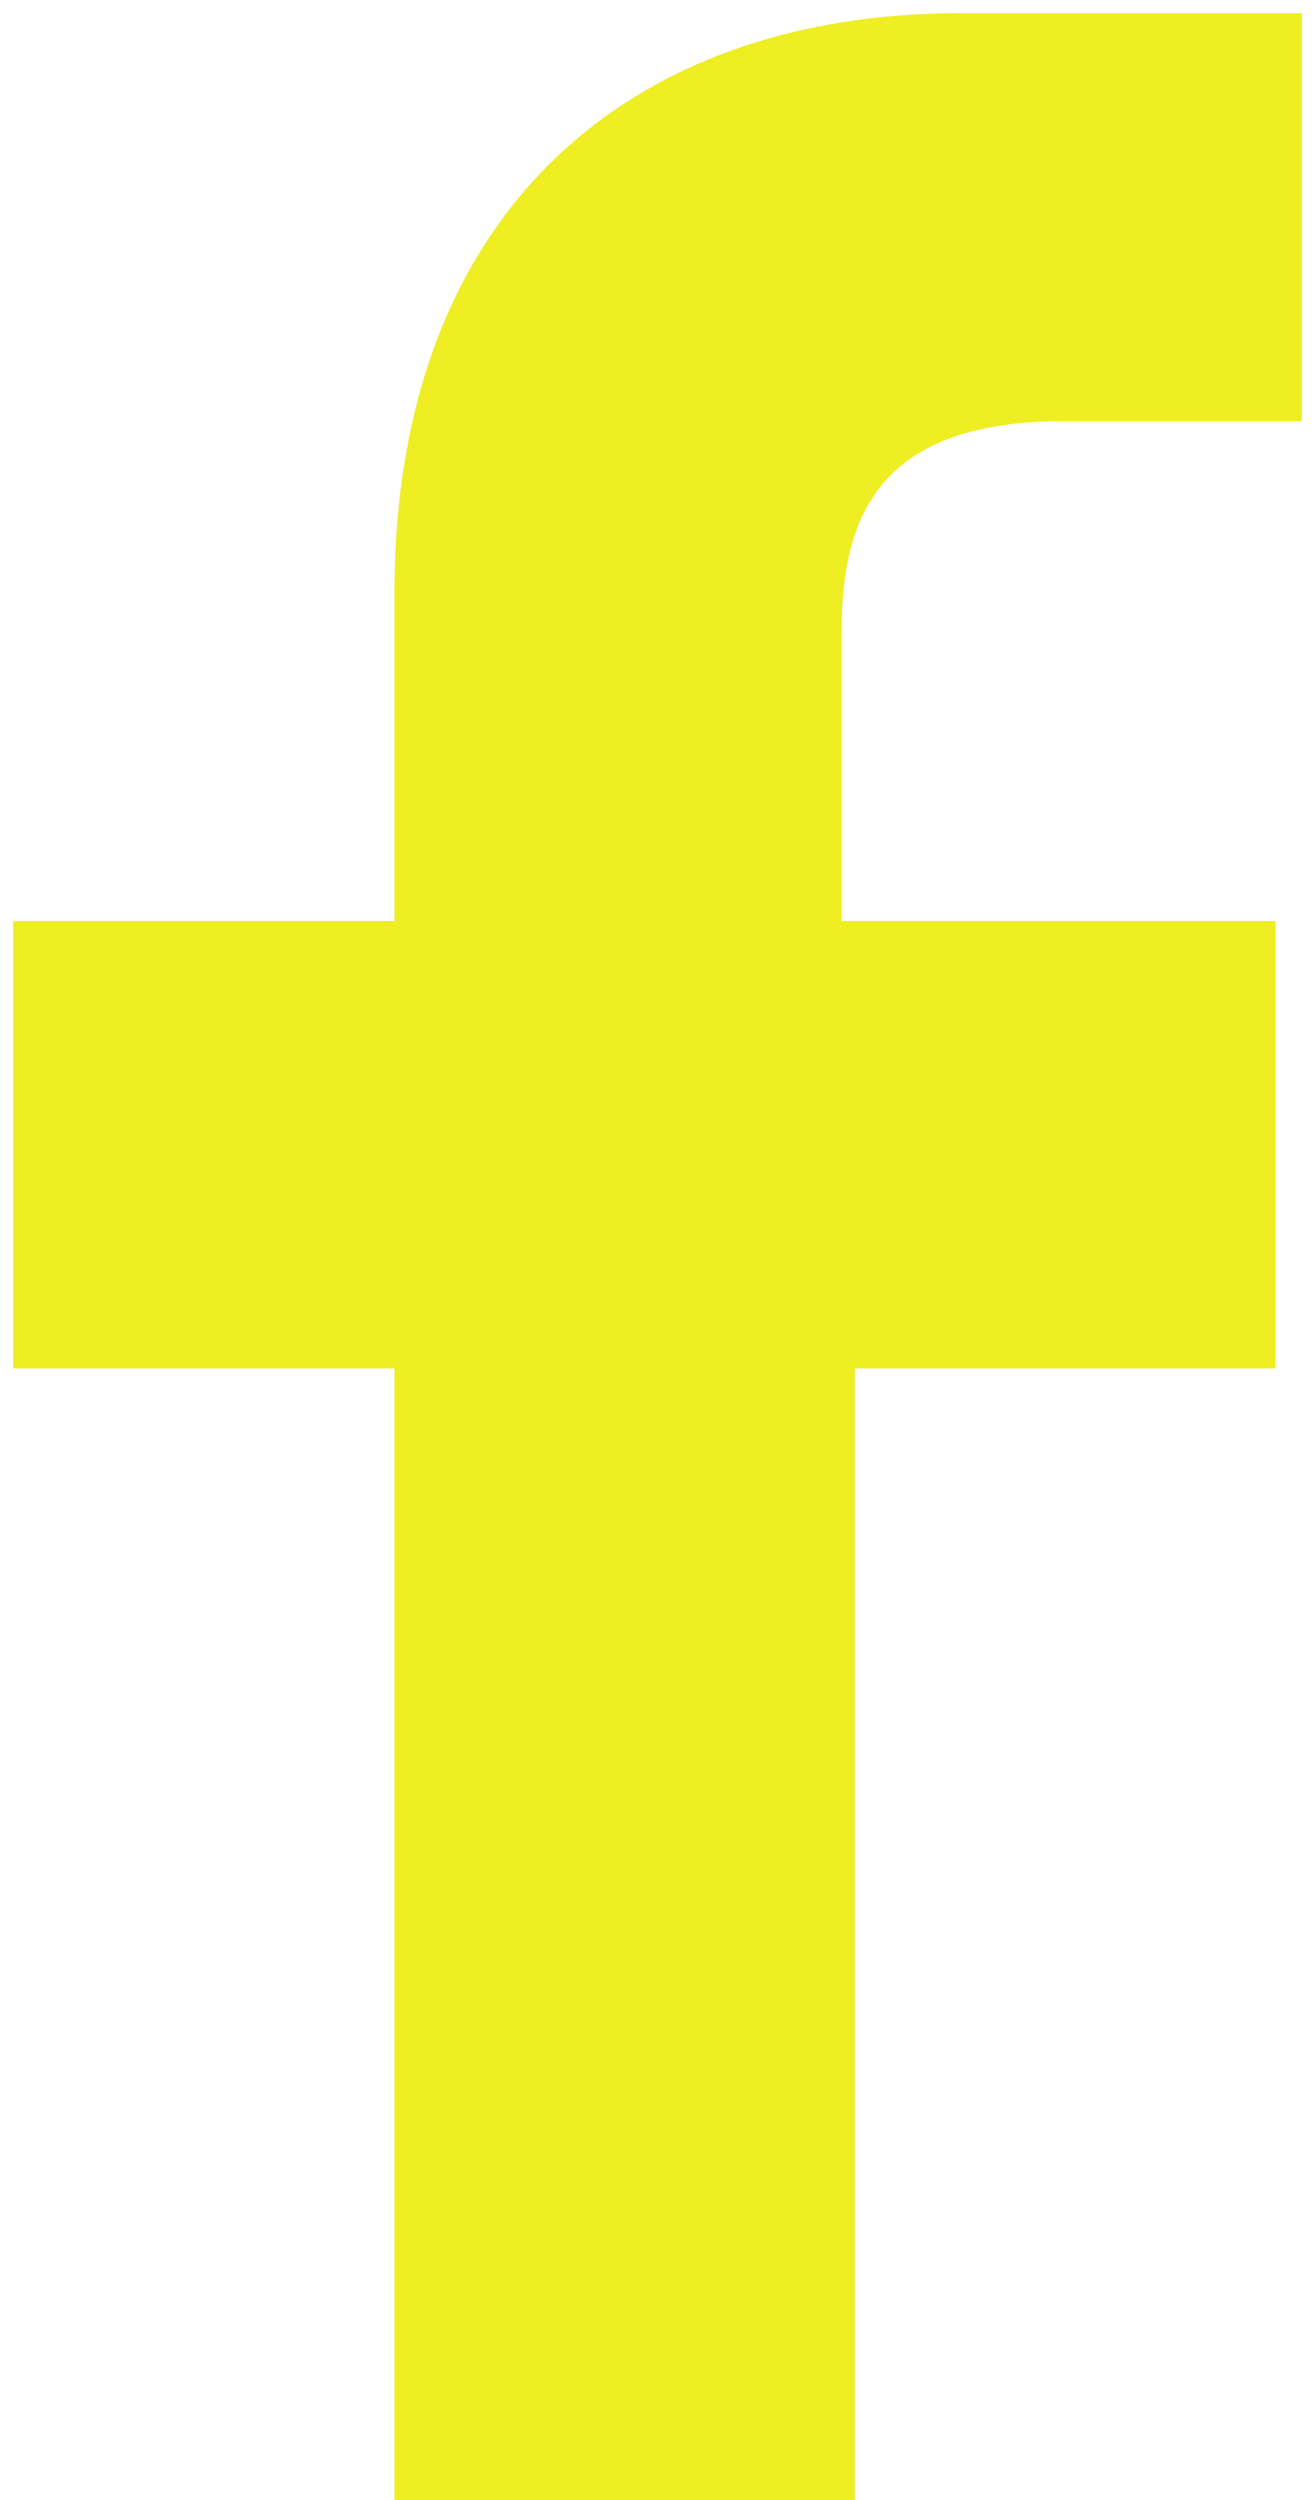
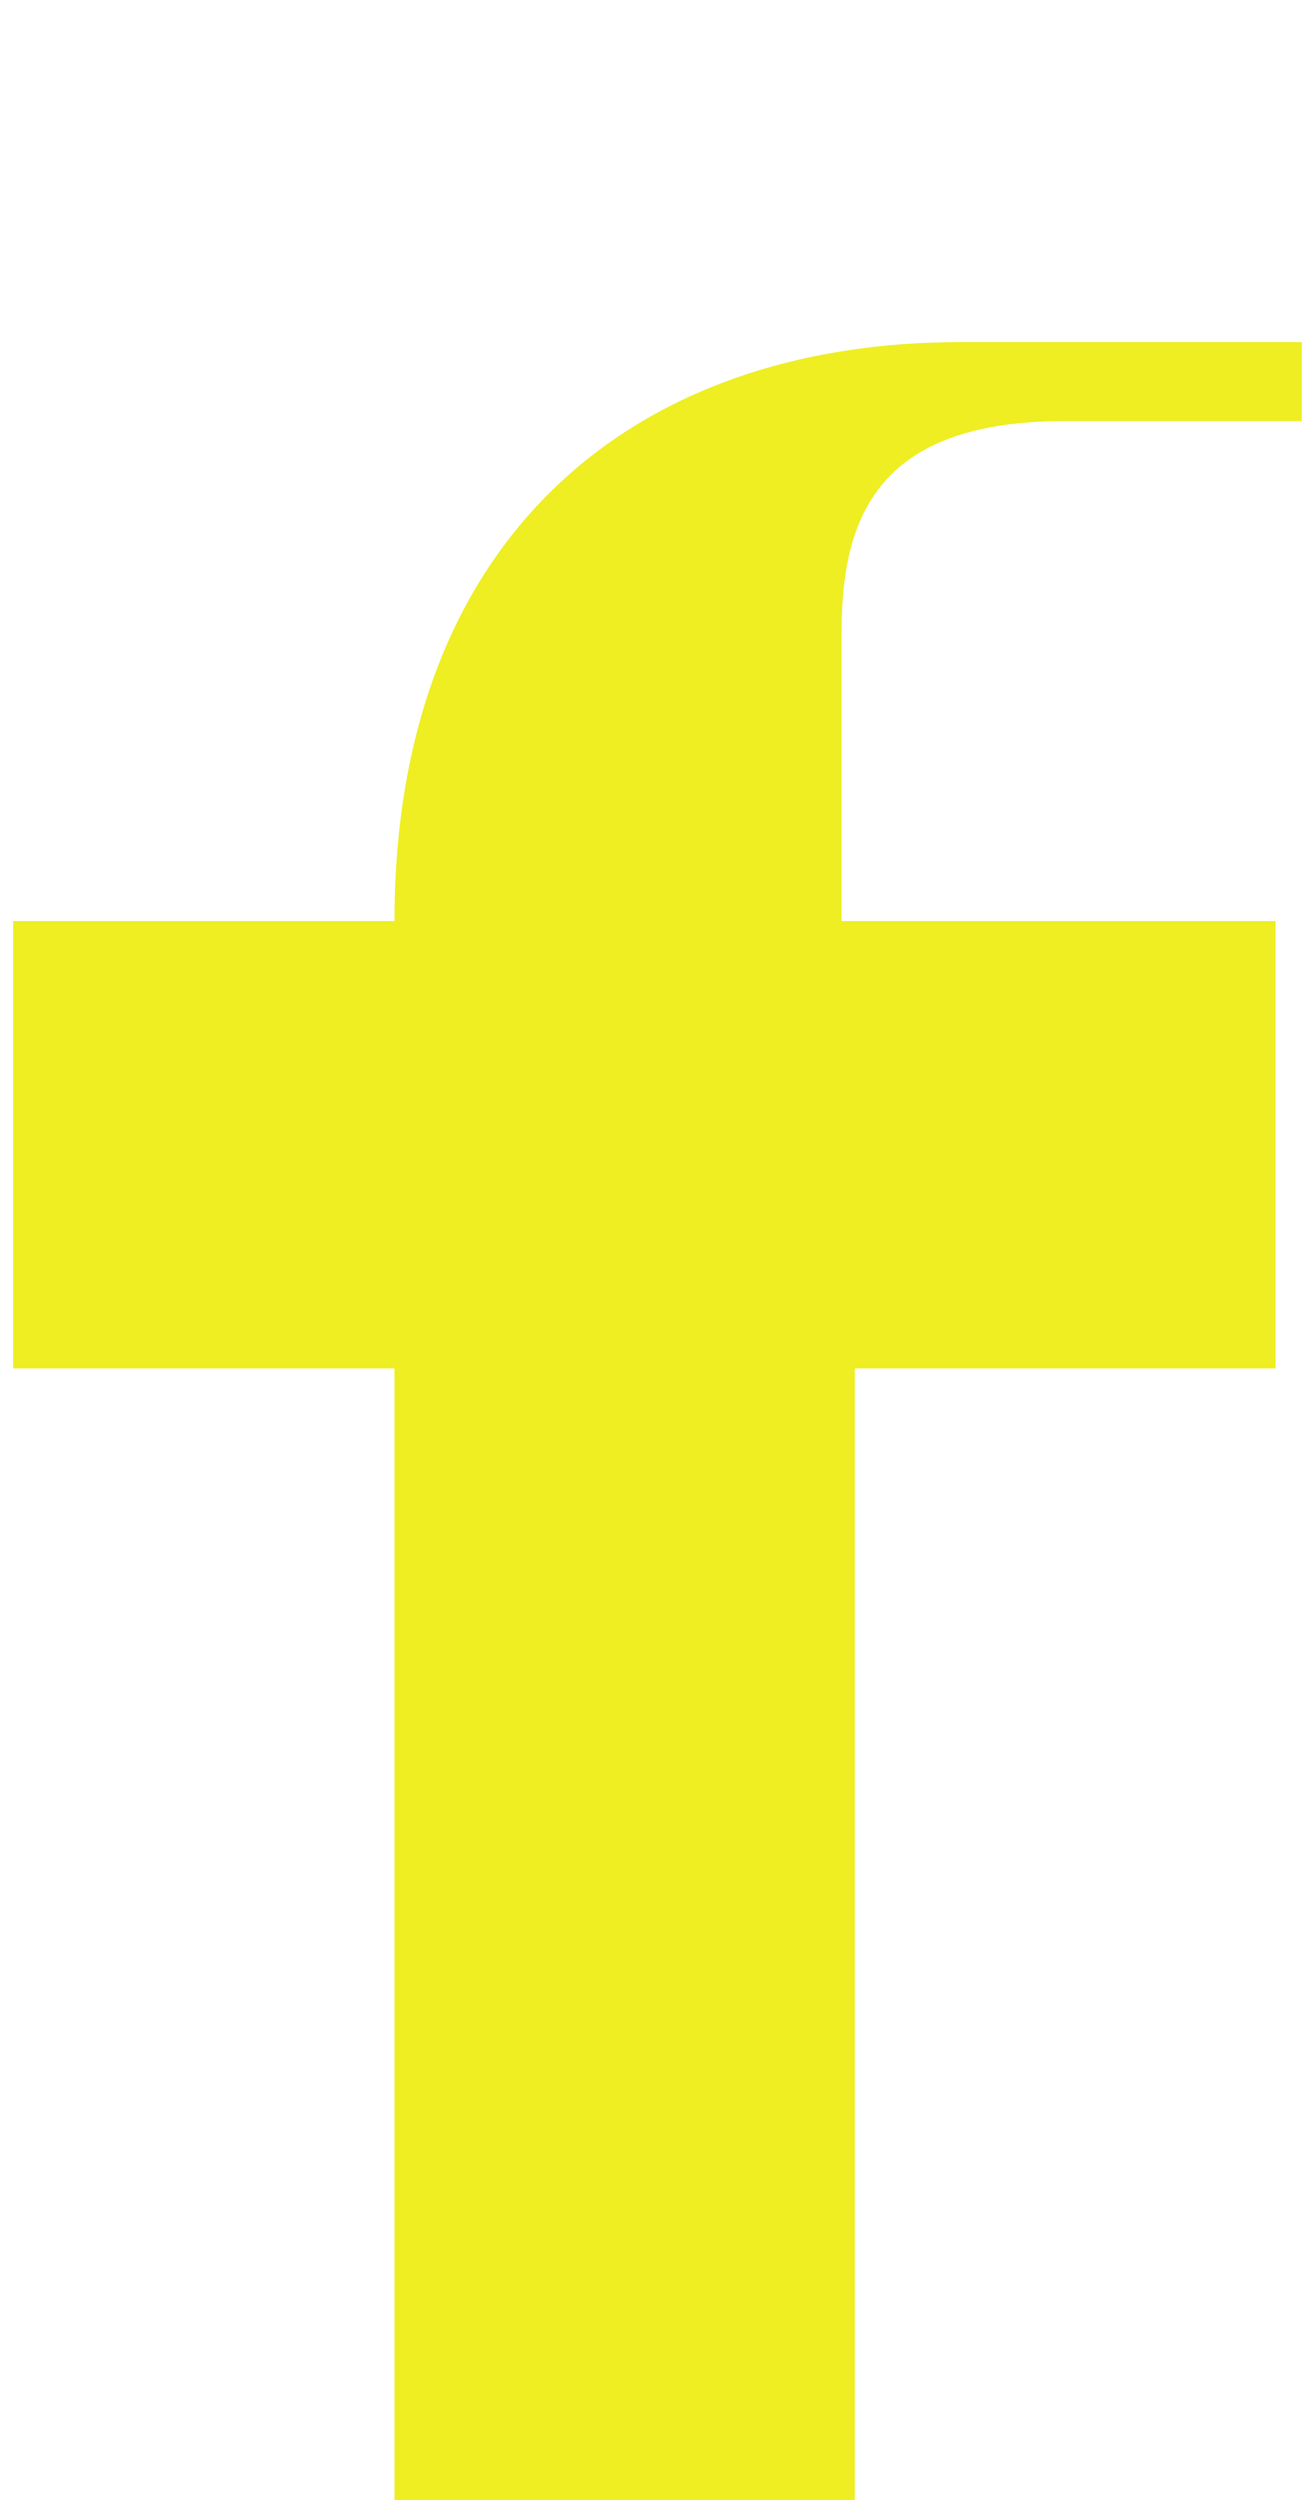
<svg xmlns="http://www.w3.org/2000/svg" version="1.1" id="Layer_1" x="0px" y="0px" width="10px" height="19px" viewBox="0 0 10 19" style="enable-background:new 0 0 10 19;" xml:space="preserve">
  <style type="text/css">
	.st0{fill:#EEEE22;}
</style>
  <g>
-     <path id="XMLID_1_" class="st0" d="M9.9,3.2l-1.8,0c-1.4,0-1.7,0.7-1.7,1.6V7h3.3l0,3.4H6.5V19H3v-8.6H0.1V7H3V4.5   c0-2.9,1.8-4.4,4.3-4.4l2.6,0L9.9,3.2z" />
+     <path id="XMLID_1_" class="st0" d="M9.9,3.2l-1.8,0c-1.4,0-1.7,0.7-1.7,1.6V7h3.3l0,3.4H6.5V19H3v-8.6H0.1V7H3c0-2.9,1.8-4.4,4.3-4.4l2.6,0L9.9,3.2z" />
  </g>
</svg>